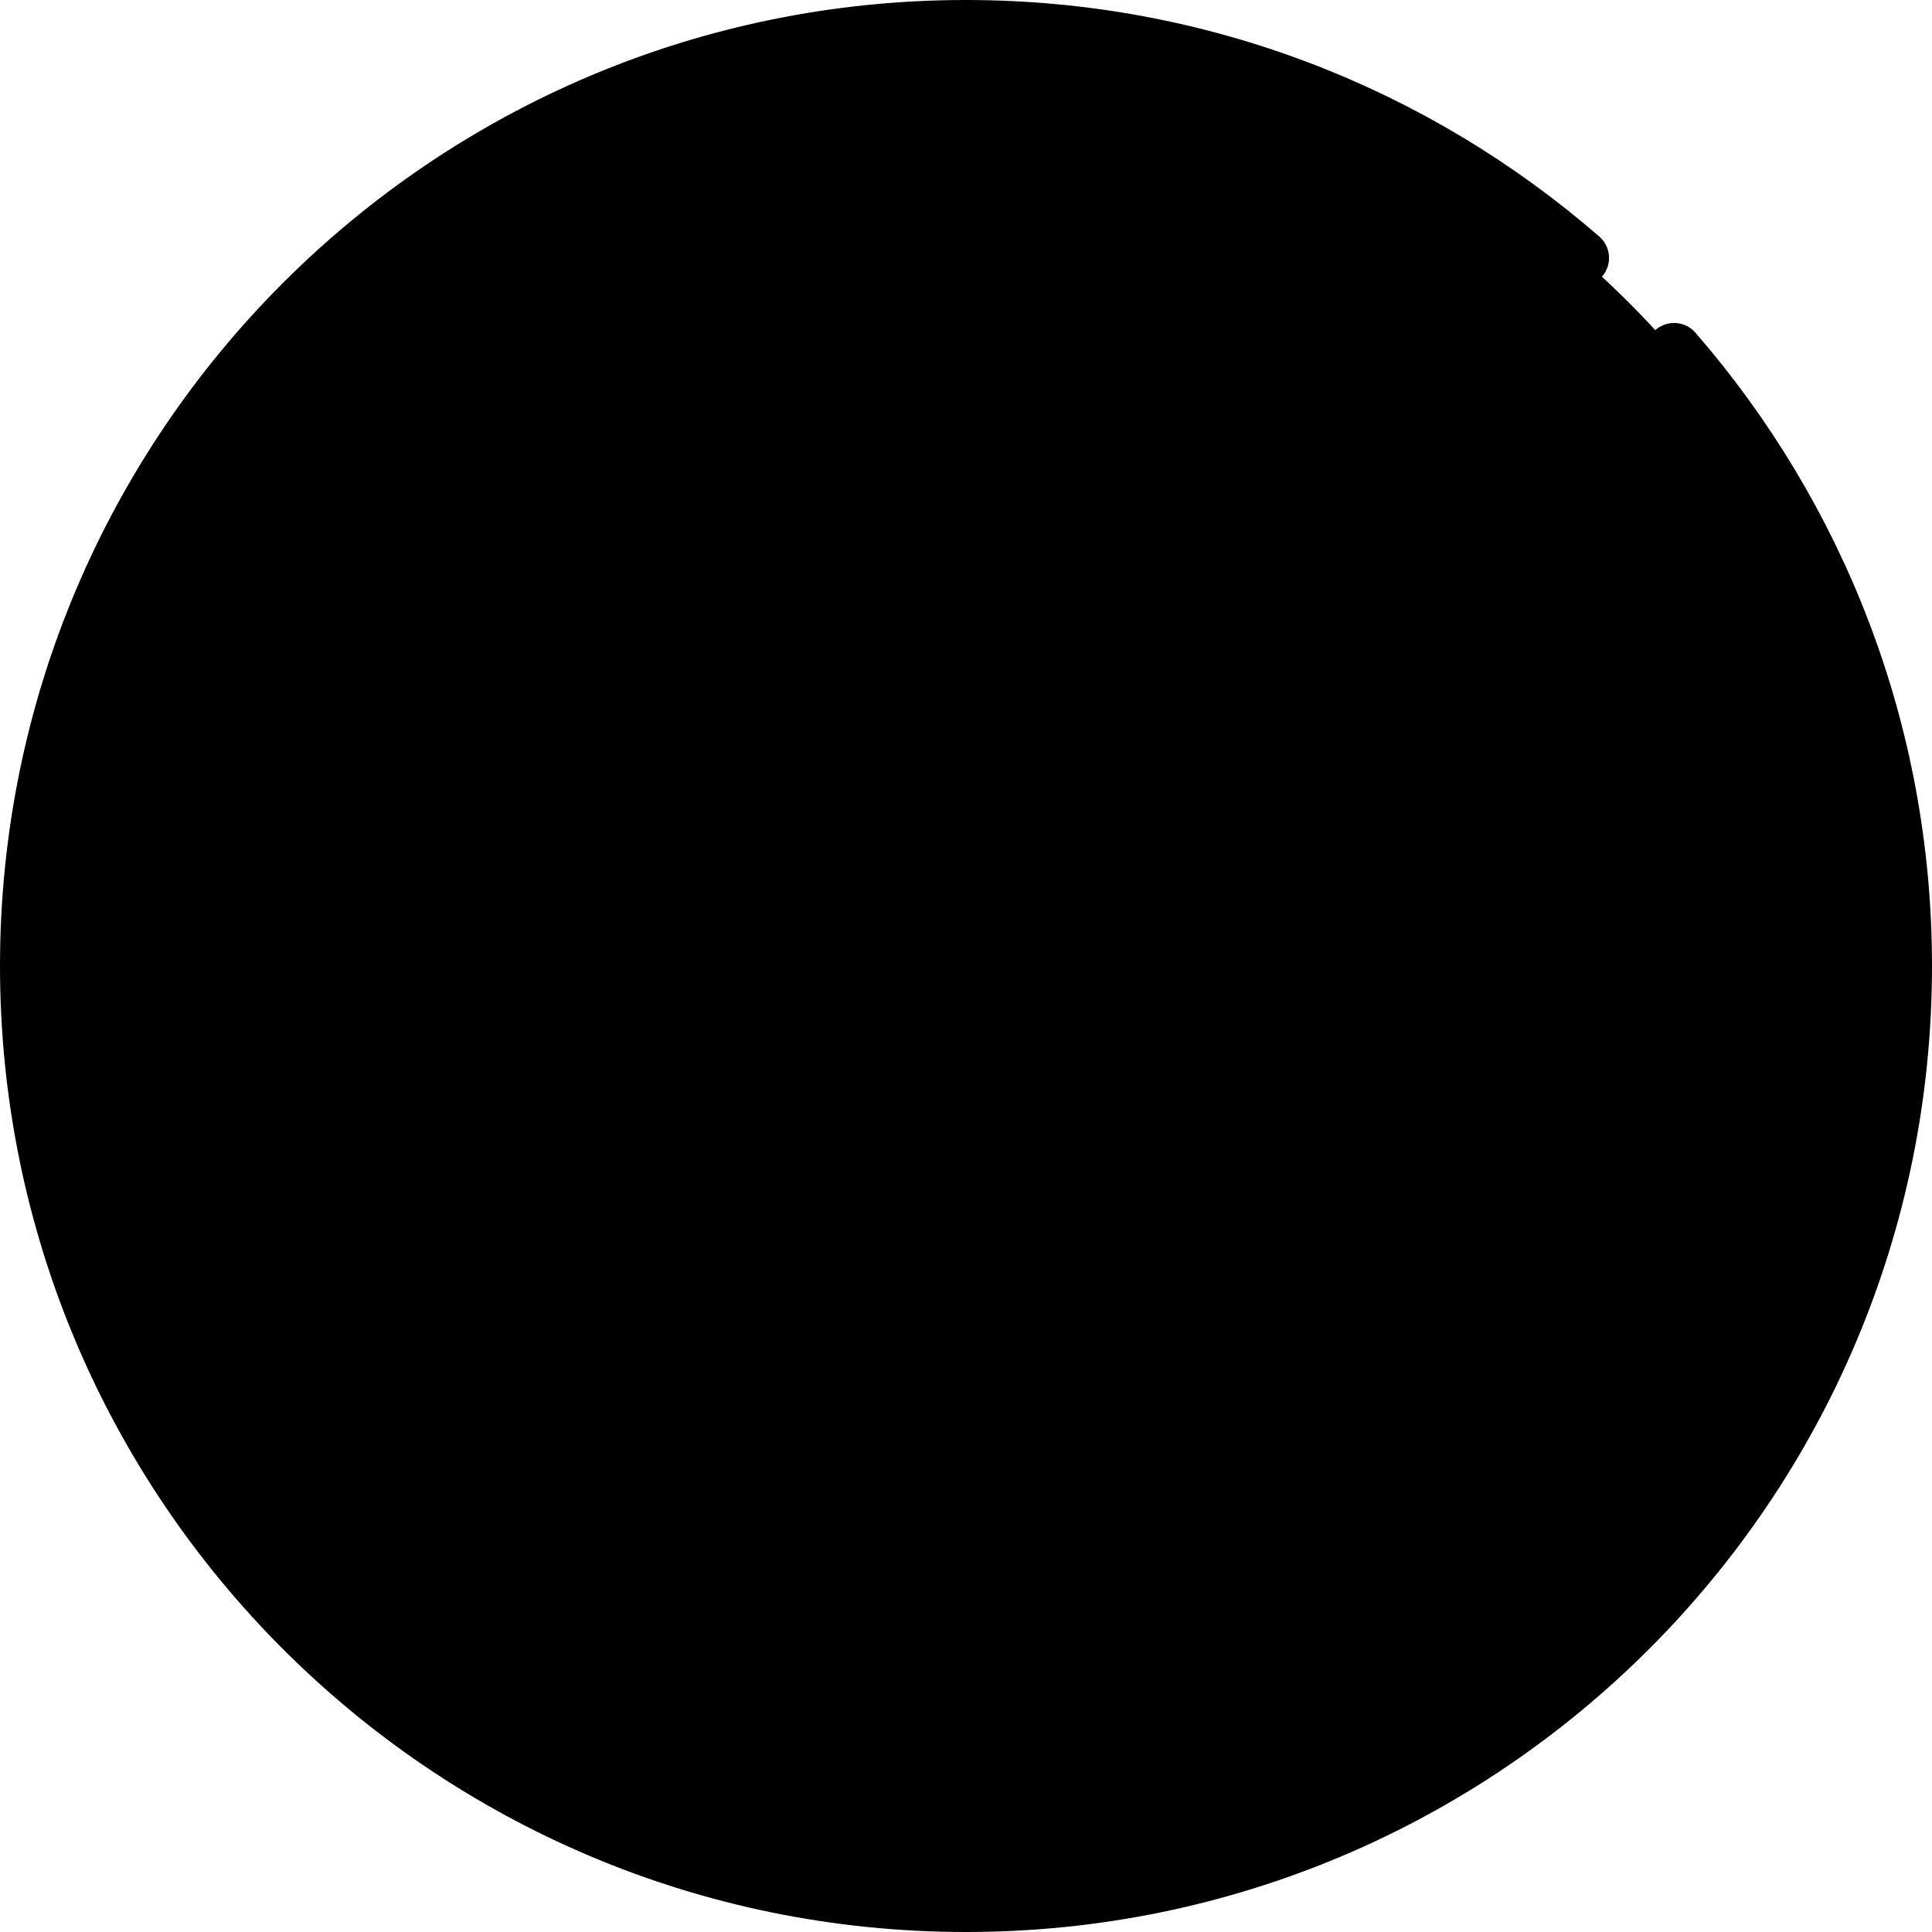
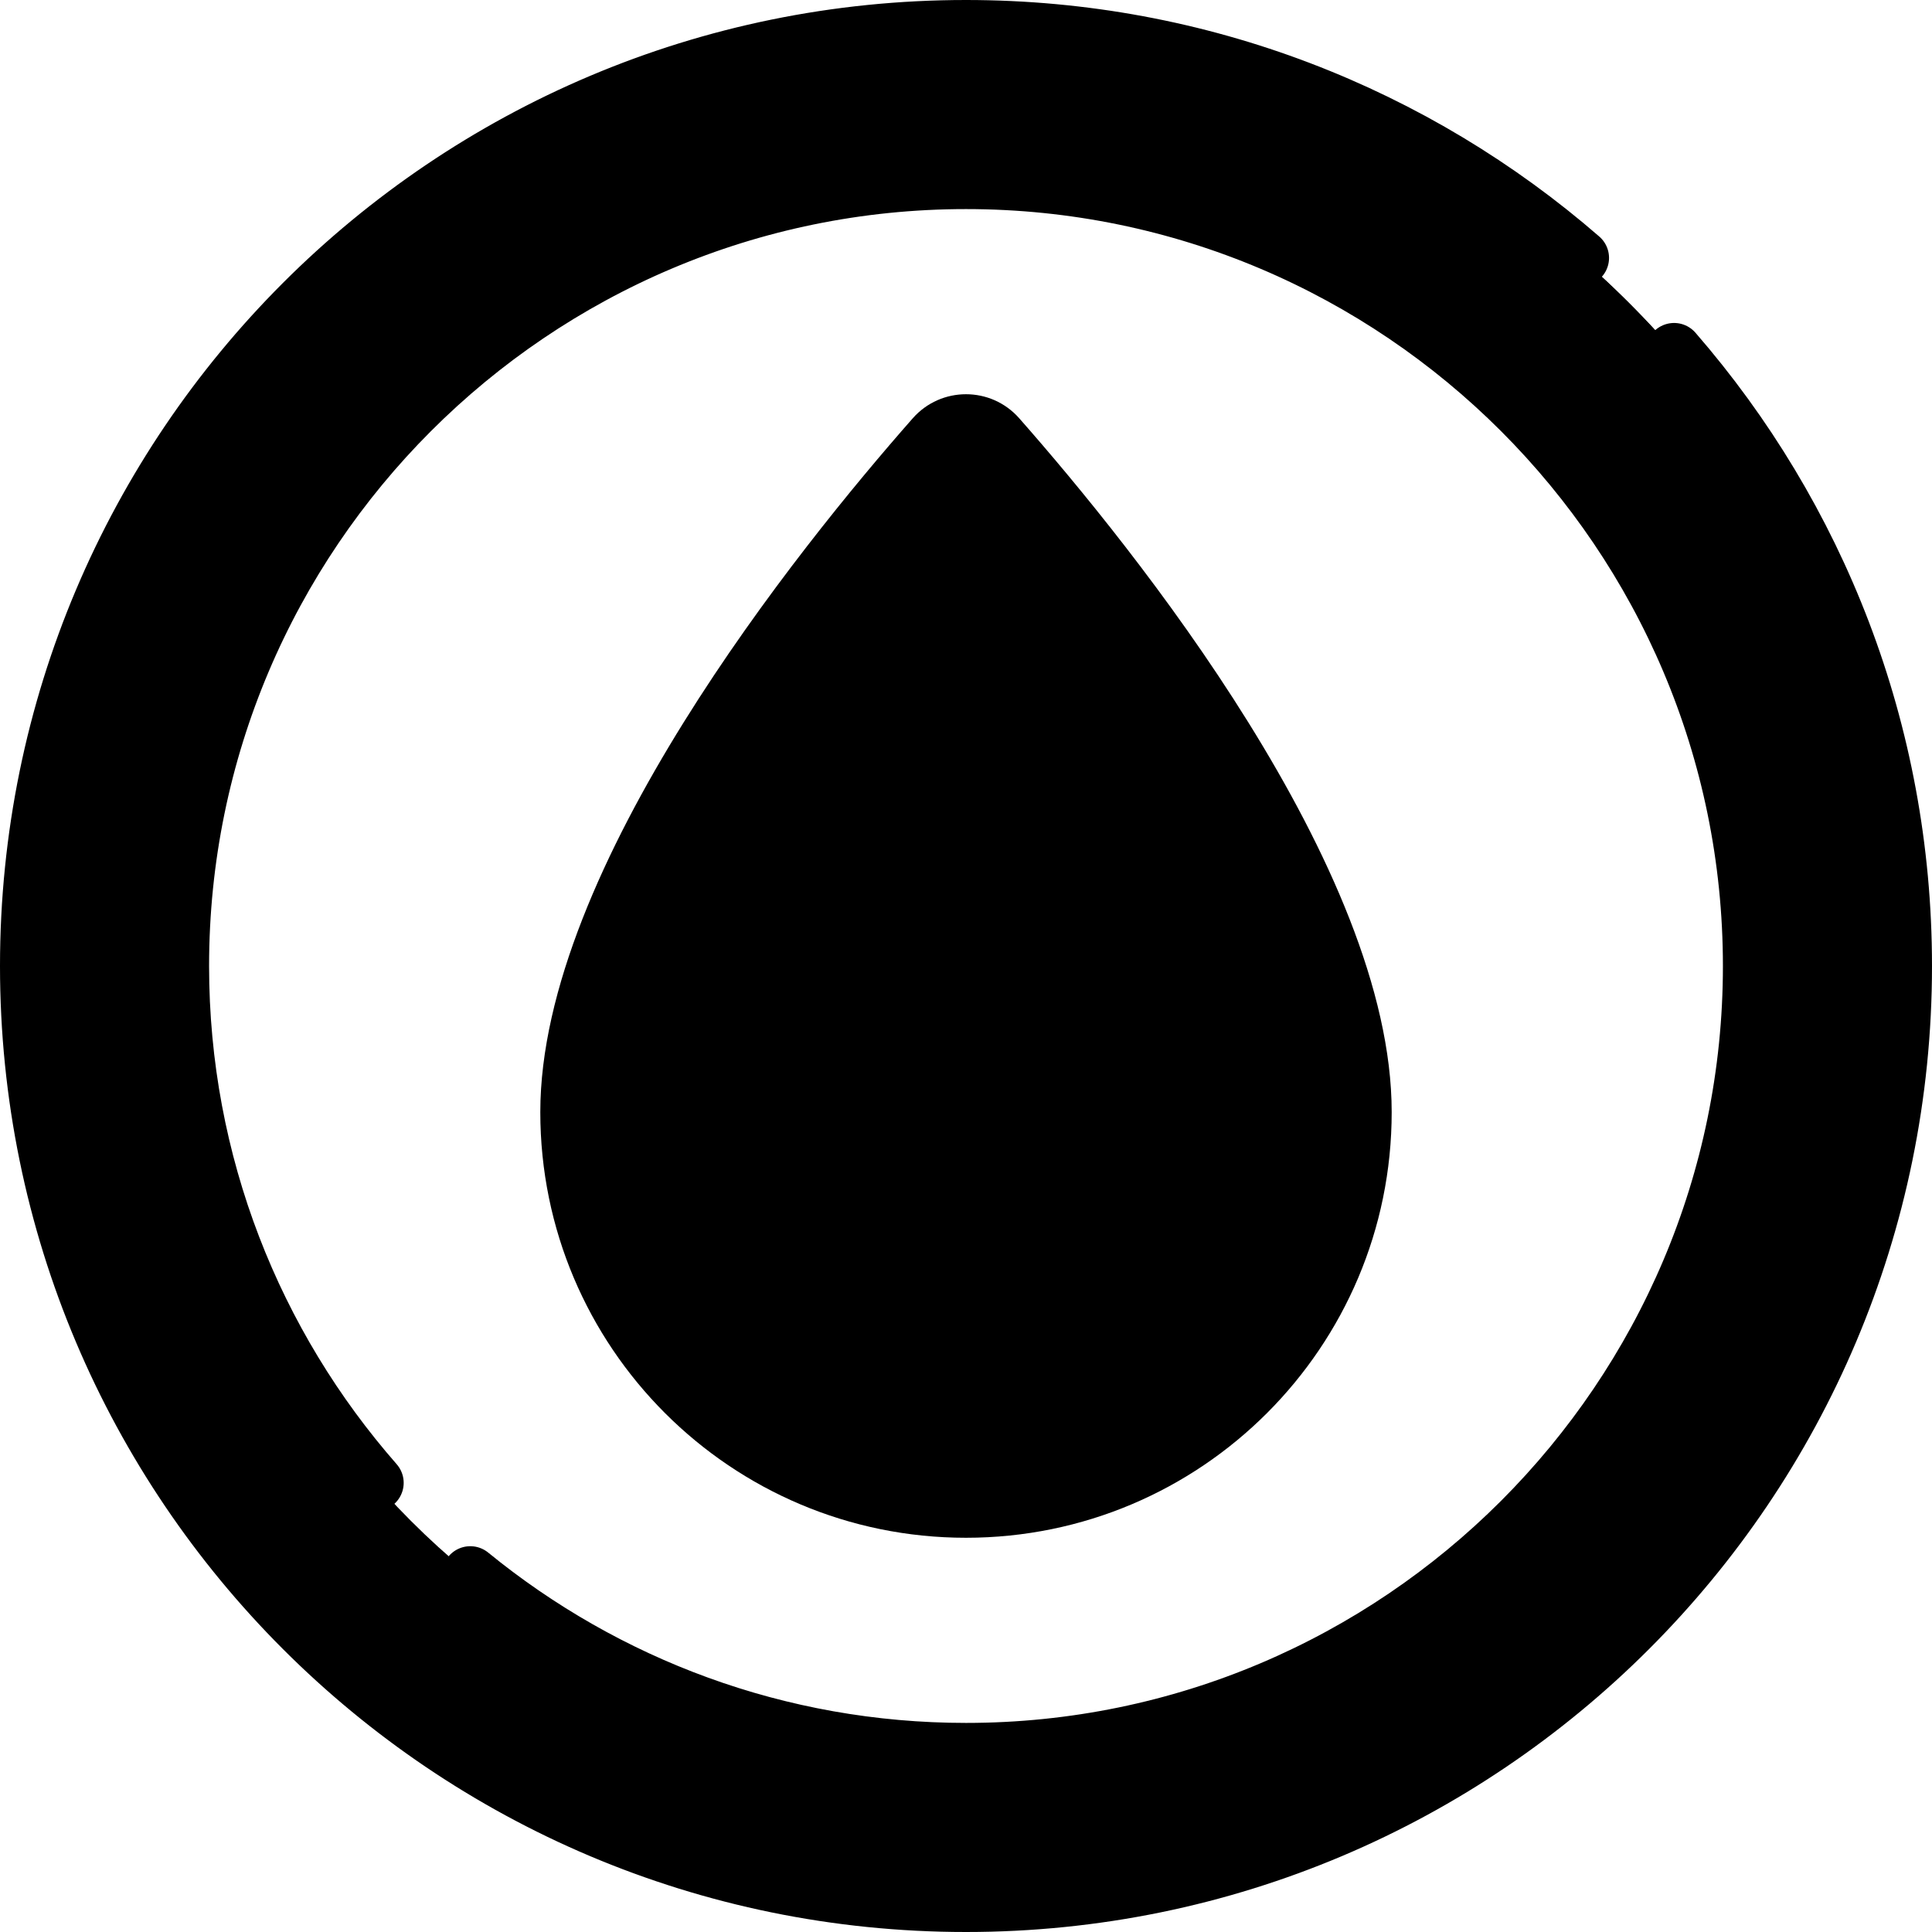
<svg xmlns="http://www.w3.org/2000/svg" id="Capa_1" x="0" y="0" viewBox="0 0 512 512">
  <g>
-     <circle style="fill:hsl(203, 100.0%, 93.0%);" cx="256" cy="256" r="215.601" />
    <g>
      <path style="fill:hsl(204, 100.0%, 66.8%);" d="M256,7.5C118.757,7.5,7.5,118.757,7.5,256S118.757,504.5,256,504.5S504.5,393.243,504.5,256&#10;&#09;&#09;&#09;S393.243,7.5,256,7.5z M256,464.094c-114.743,0-208.093-93.35-208.093-208.094S141.257,47.907,256,47.907&#10;&#09;&#09;&#09;S464.094,141.257,464.094,256S370.743,464.094,256,464.094z" />
      <path style="fill:hsl(201, 100.0%, 55.5%);" d="M420.766,69.997c38.878,43.857,62.497,101.549,62.497,164.766c0,137.243-111.257,248.5-248.5,248.5&#10;&#09;&#09;&#09;c-63.217,0-120.909-23.619-164.766-62.497C115.522,472.12,181.975,504.5,256,504.5c137.243,0,248.5-111.257,248.5-248.5&#10;&#09;&#09;&#09;C504.5,181.975,472.12,115.522,420.766,69.997z" />
      <path style="fill:hsl(353, 100.0%, 67.3%);" d="M241.885,110.856c7.494-8.507,20.736-8.507,28.229,0c30.269,34.364,98.698,119.199,98.698,183.855&#10;&#09;&#09;&#09;c0,62.305-50.508,112.813-112.813,112.813s-112.813-50.508-112.813-112.813C143.187,230.055,211.616,145.22,241.885,110.856z" />
-       <path style="fill:hsl(352, 100.0%, 61.6%);" d="M333.865,196.409c4.84,14.354,7.724,28.468,7.724,41.733c0,62.305-50.508,112.813-112.813,112.813&#10;&#09;&#09;&#09;c-33.389,0-63.386-14.51-84.041-37.563c8.902,53.413,55.324,94.132,111.264,94.132c62.305,0,112.813-50.508,112.813-112.813&#10;&#09;&#09;&#09;C368.813,263.973,353.344,228.677,333.865,196.409z" />
    </g>
    <g>
      <path style="fill:none;stroke:hsl(357, 0.0%, 0.0%);stroke-width:15;stroke-linecap:round;stroke-linejoin:round;stroke-miterlimit:10;" d="&#10;&#09;&#09;&#09;M443.65,93.09c37.9,43.63,60.85,100.59,60.85,162.91c0,137.24-111.26,248.5-248.5,248.5S7.5,393.24,7.5,256S118.76,7.5,256,7.5&#10;&#09;&#09;&#09;c62.32,0,119.28,22.95,162.91,60.85 M124.63,417.26c35.85,29.26,81.6,46.83,131.37,46.83c114.74,0,208.09-93.35,208.09-208.09&#10;&#09;&#09;&#09;S370.74,47.91,256,47.91S47.91,141.26,47.91,256c0,52.41,19.48,100.35,51.57,136.97" />
-       <path style="fill:none;stroke:hsl(357, 0.0%, 0.0%);stroke-width:15;stroke-linecap:round;stroke-linejoin:round;stroke-miterlimit:10;" d="&#10;&#09;&#09;&#09;M204.47,157.21c14.06-19.09,27.71-35.32,37.42-46.35c7.49-8.51,20.73-8.51,28.22,0c30.27,34.36,98.7,119.19,98.7,183.85&#10;&#09;&#09;&#09;c0,62.31-50.51,112.81-112.81,112.81s-112.81-50.5-112.81-112.81c0-34.07,19-73.75,41.42-108.69" />
    </g>
  </g>
</svg>